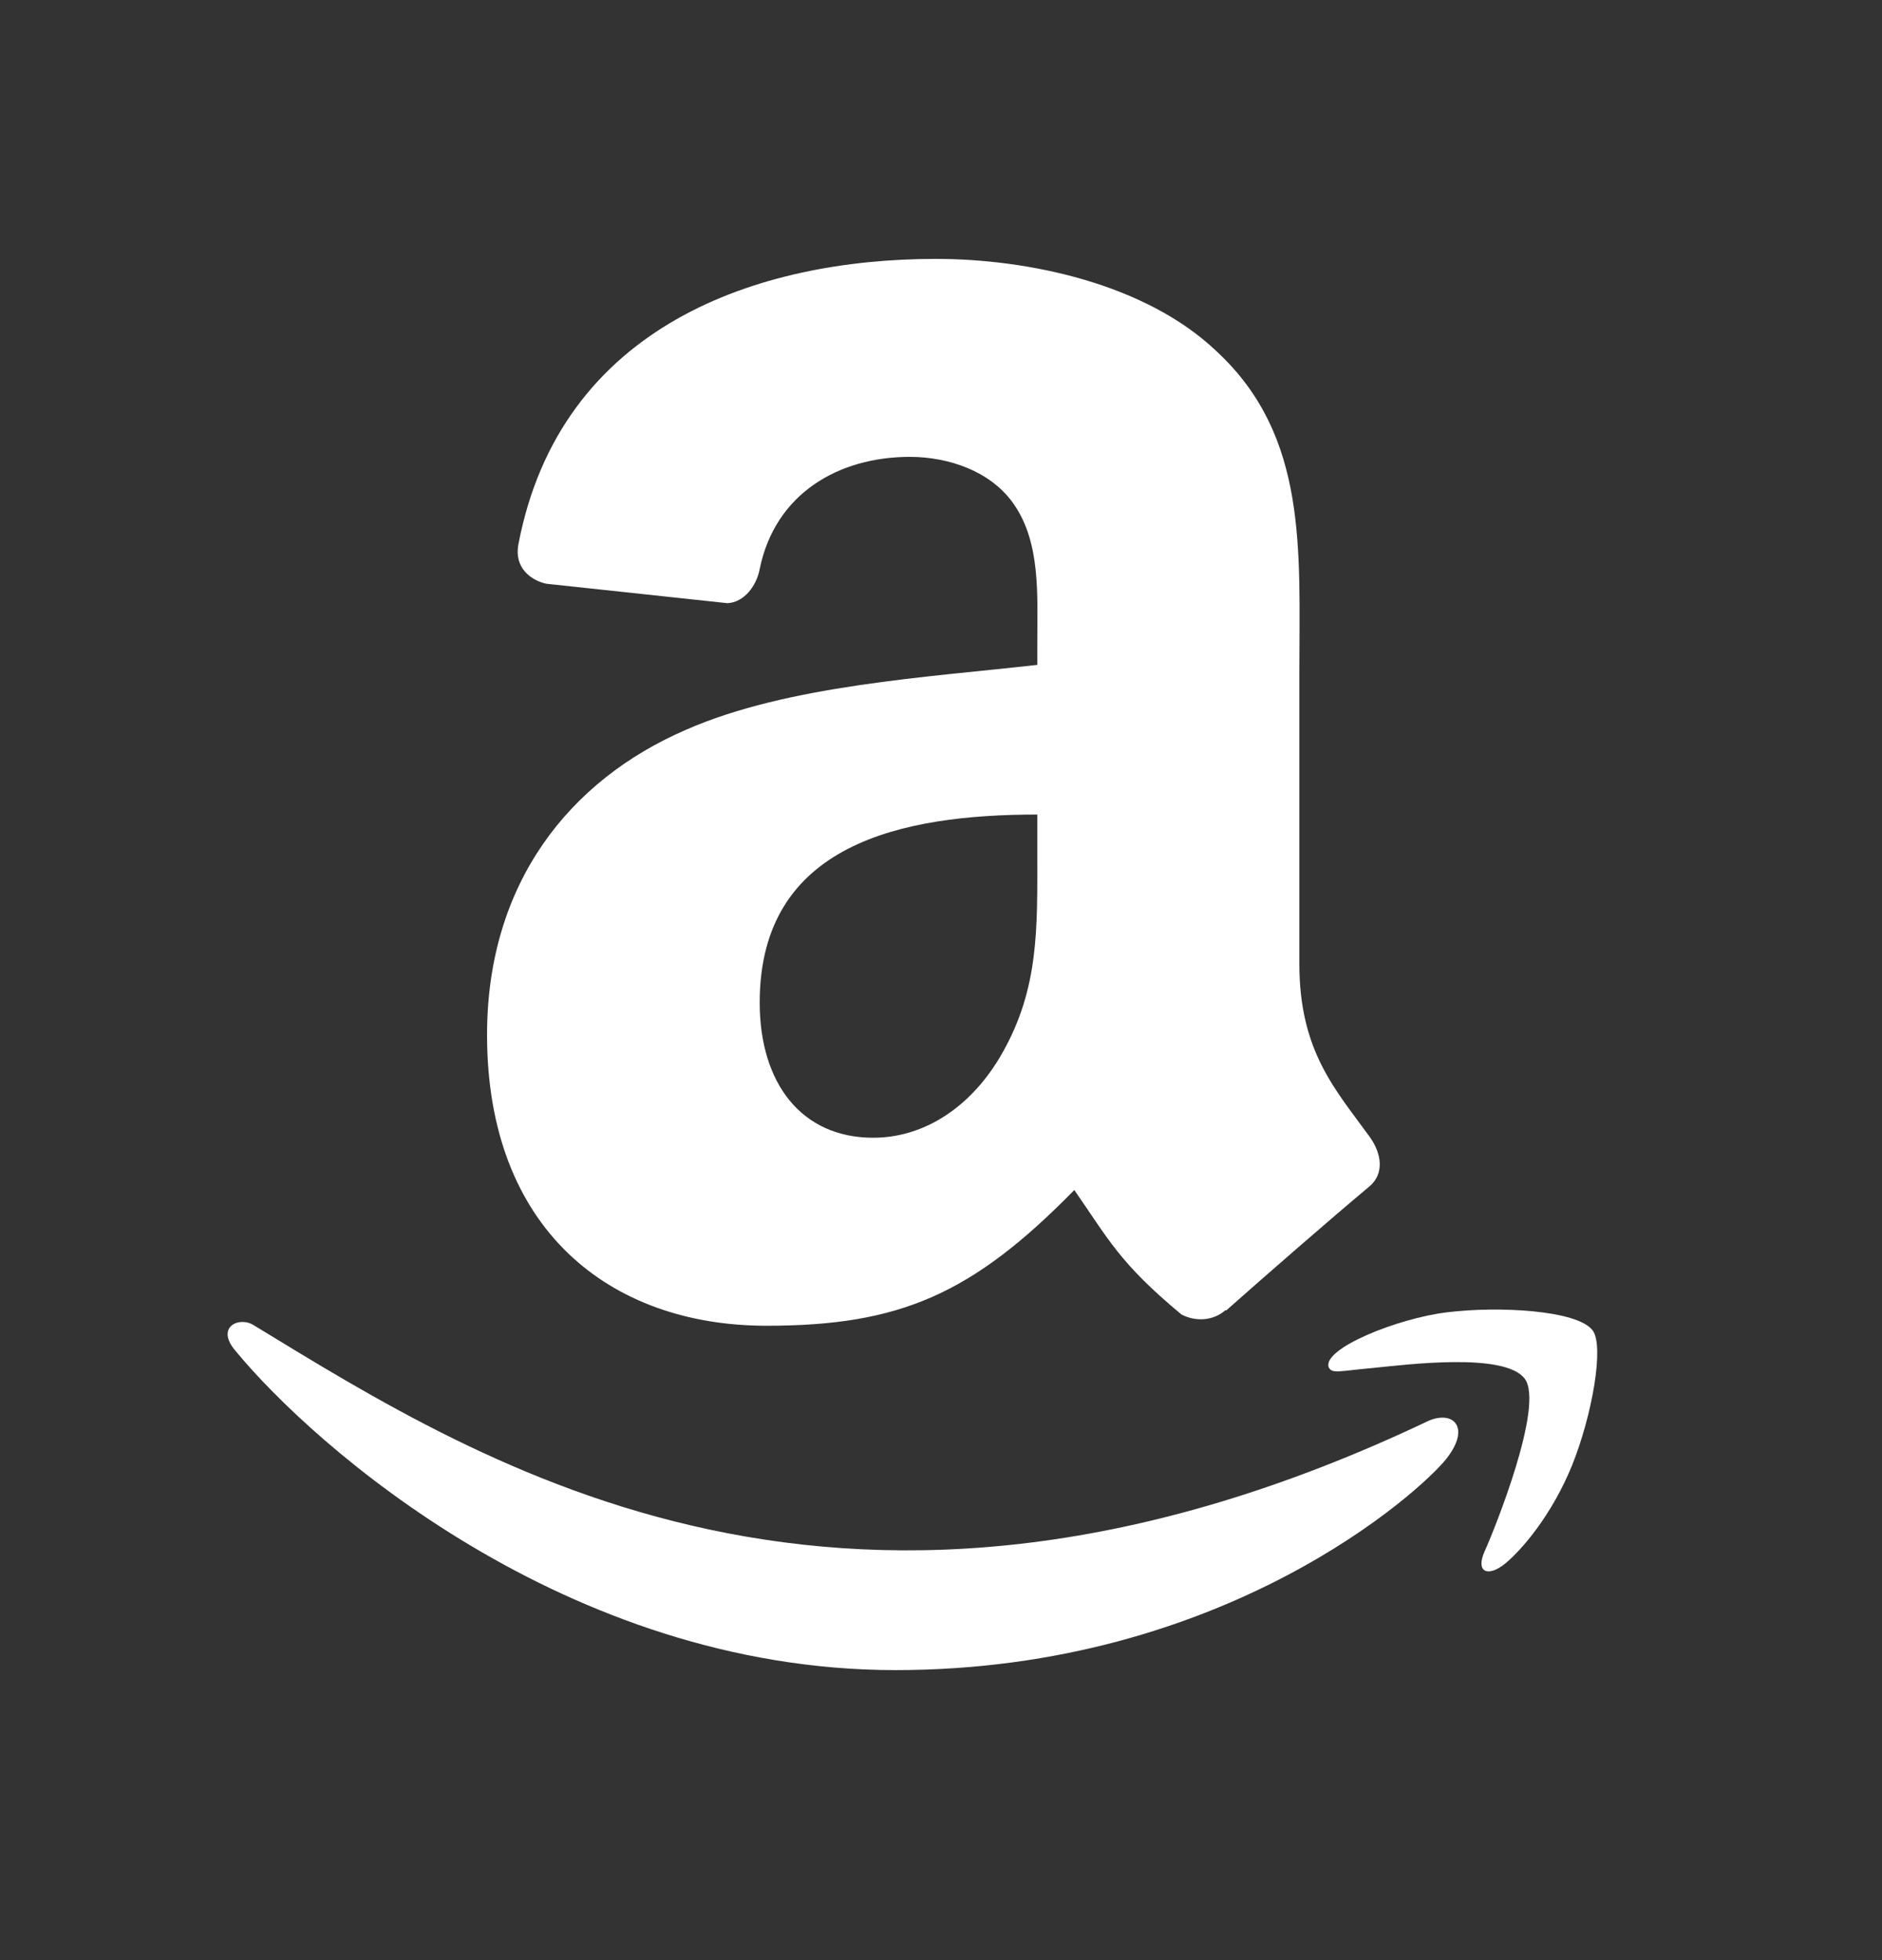
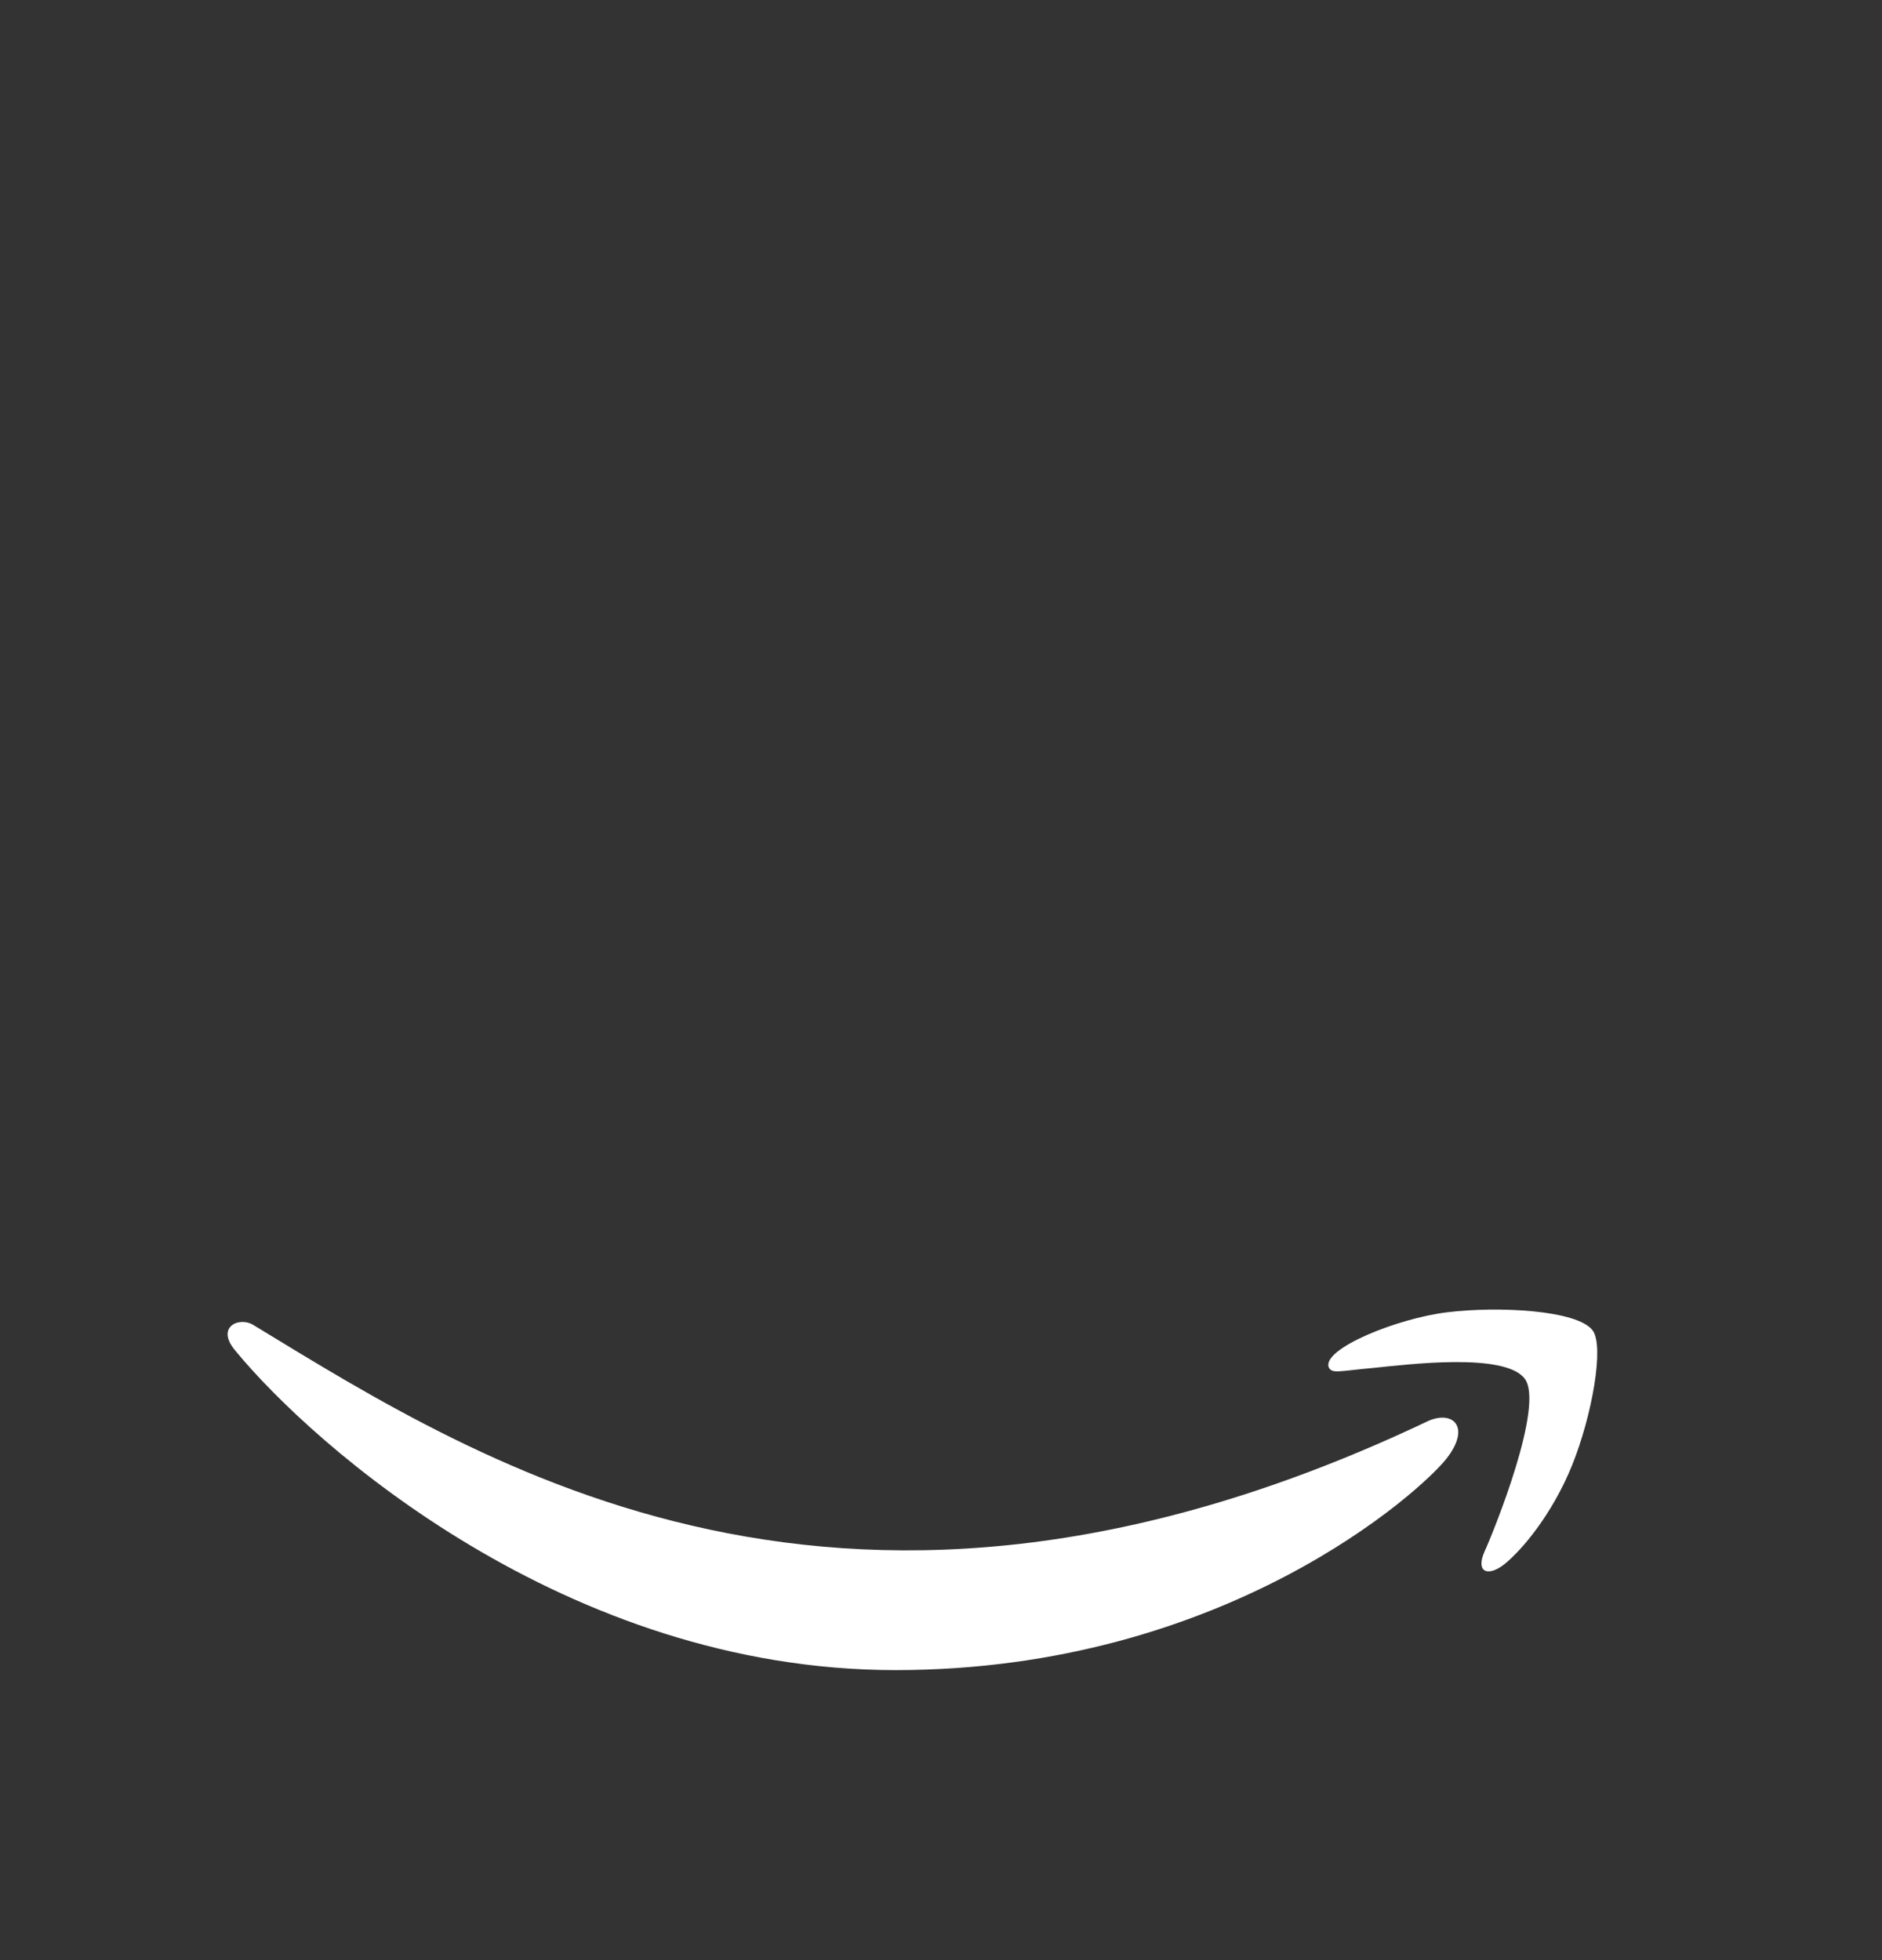
<svg xmlns="http://www.w3.org/2000/svg" width="24" height="25" viewBox="0 0 24 25" fill="none">
  <rect x="0" y="0" width="24" height="25" fill="#333333" stroke="none" />
  <g id="social-5 1">
    <g id="Group">
      <path id="Vector" d="M18.223 18.119C10.794 21.654 6.183 18.696 3.232 16.9C3.049 16.786 2.739 16.926 3.008 17.235C3.991 18.428 7.214 21.301 11.42 21.301C15.629 21.301 18.133 19.005 18.446 18.604C18.757 18.207 18.537 17.988 18.223 18.119H18.223ZM20.309 16.967C20.11 16.707 19.096 16.658 18.458 16.737C17.819 16.813 16.86 17.203 16.944 17.438C16.987 17.526 17.074 17.486 17.513 17.447C17.953 17.403 19.186 17.247 19.443 17.583C19.701 17.921 19.049 19.532 18.93 19.792C18.816 20.052 18.974 20.119 19.19 19.946C19.403 19.773 19.789 19.325 20.047 18.691C20.304 18.053 20.461 17.164 20.309 16.967Z" fill="white" />
-       <path id="Vector_2" fill-rule="evenodd" clip-rule="evenodd" d="M13.228 10.905C13.228 11.832 13.251 12.606 12.782 13.43C12.404 14.1 11.804 14.511 11.135 14.511C10.22 14.511 9.688 13.815 9.688 12.787C9.688 10.757 11.506 10.389 13.228 10.389V10.905ZM15.629 16.709C15.472 16.849 15.244 16.859 15.066 16.765C14.276 16.109 14.135 15.804 13.7 15.178C12.394 16.511 11.47 16.909 9.775 16.909C7.772 16.909 6.211 15.674 6.211 13.199C6.211 11.266 7.26 9.95 8.75 9.307C10.043 8.738 11.848 8.637 13.228 8.48V8.172C13.228 7.606 13.271 6.936 12.94 6.447C12.648 6.008 12.092 5.827 11.603 5.827C10.696 5.827 9.885 6.293 9.688 7.257C9.648 7.472 9.49 7.683 9.276 7.693L6.965 7.445C6.771 7.401 6.556 7.244 6.61 6.946C7.143 4.146 9.671 3.302 11.935 3.302C13.094 3.302 14.607 3.61 15.522 4.488C16.681 5.569 16.57 7.013 16.57 8.584V12.294C16.57 13.41 17.032 13.899 17.468 14.501C17.622 14.716 17.655 14.974 17.461 15.134C16.975 15.54 16.111 16.293 15.636 16.715L15.629 16.709" fill="white" />
    </g>
  </g>
</svg>